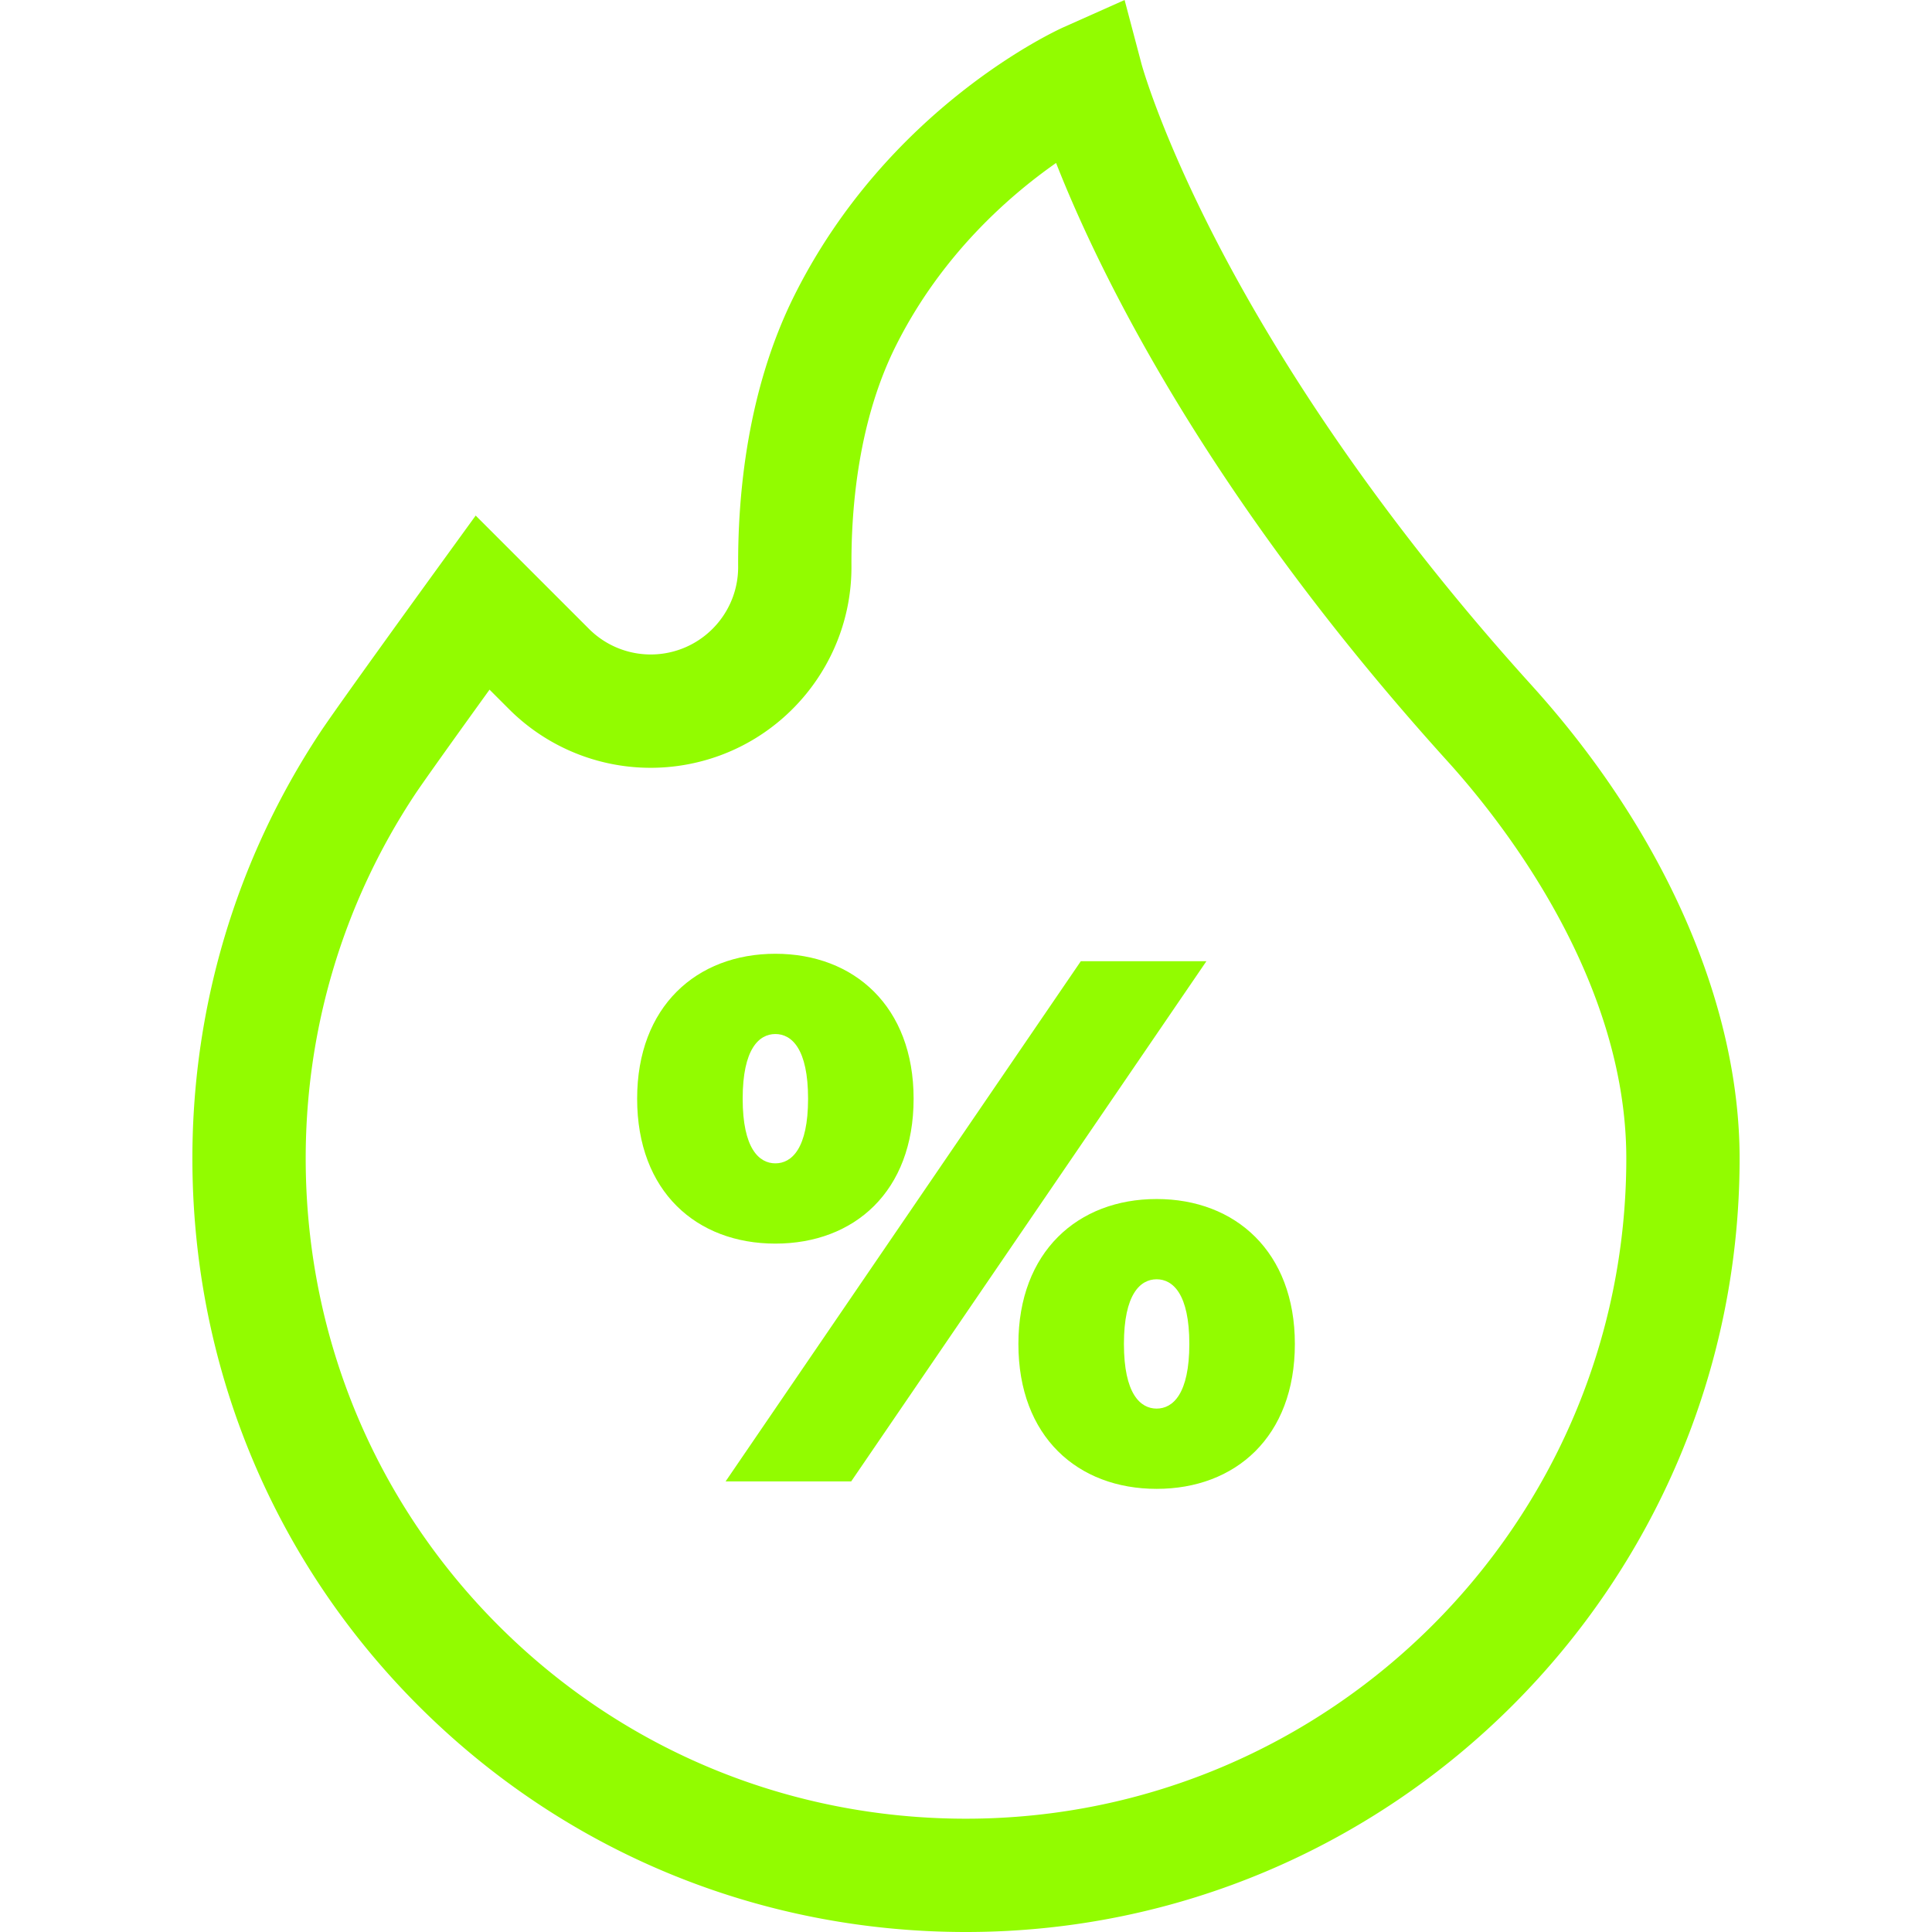
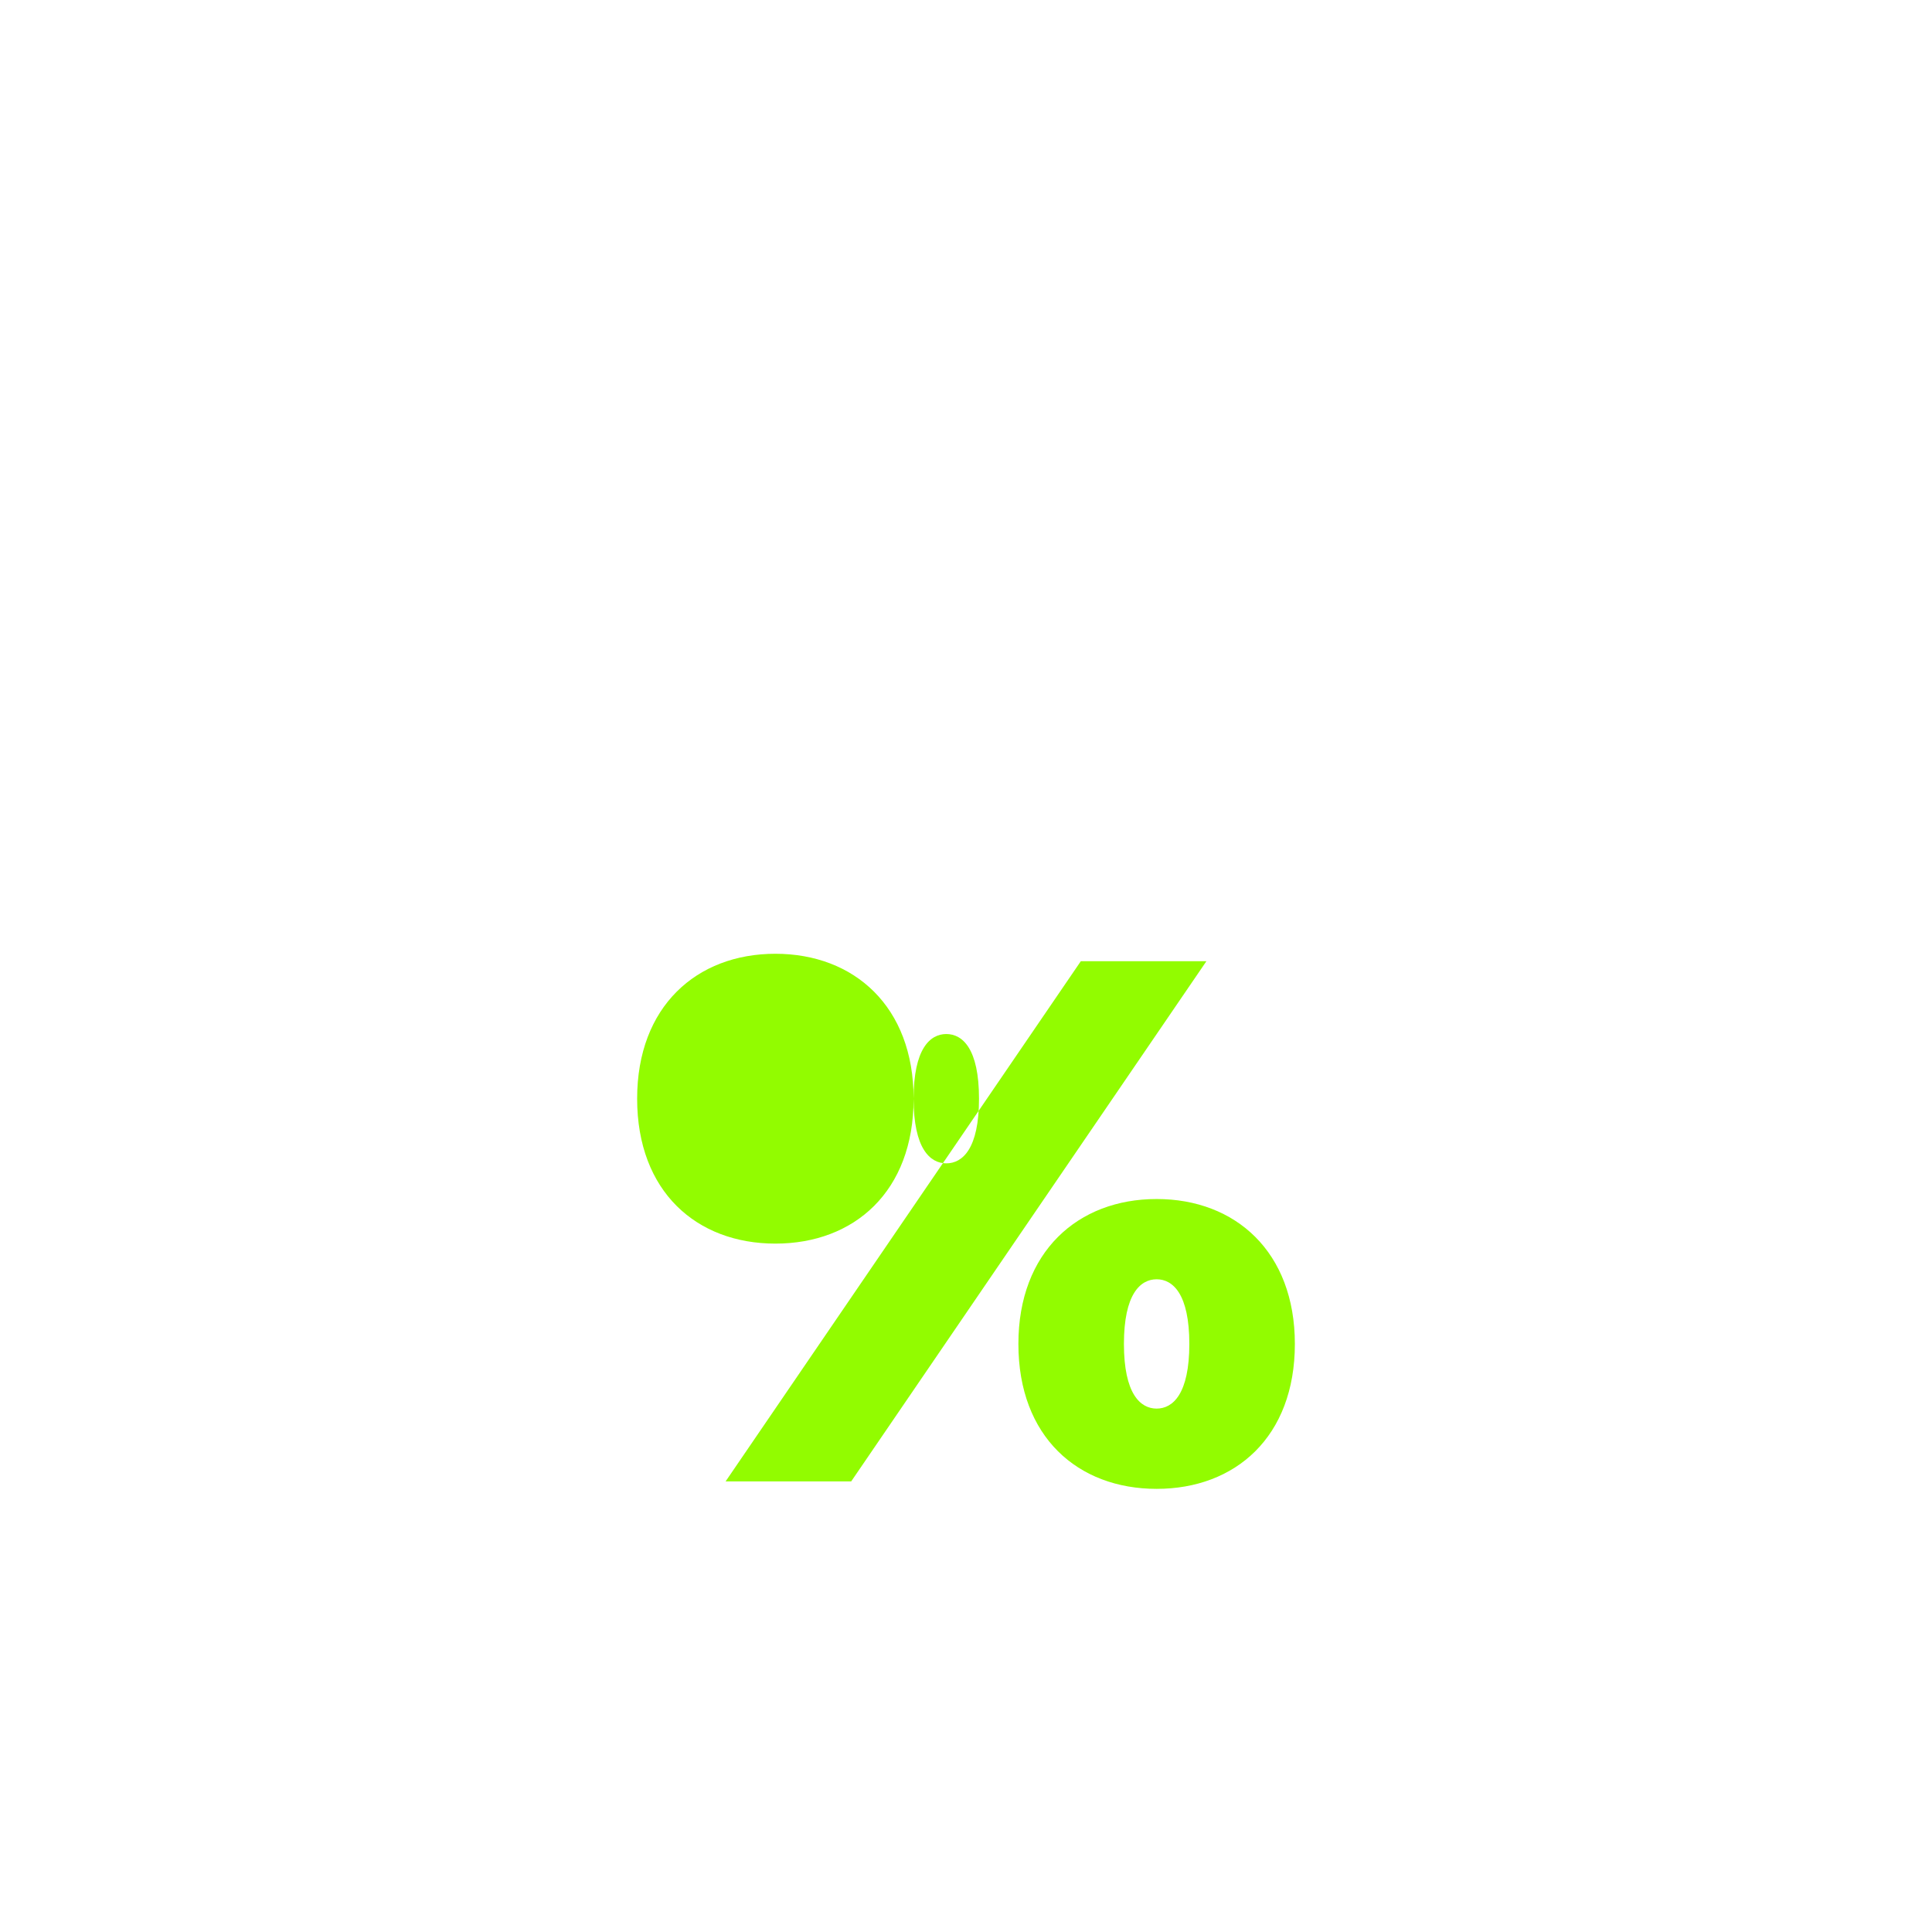
<svg xmlns="http://www.w3.org/2000/svg" version="1.1" width="512" height="512" x="0" y="0" viewBox="0 0 511.548 511.548" style="enable-background:new 0 0 512 512" xml:space="preserve" class="">
  <g>
-     <path d="M405.561 181.48c-43.372-47.903-69.147-90.072-83.134-117.013-15.148-29.181-20.112-47.276-20.15-47.42L297.768 0l-16.104 7.183c-1.882.839-46.376 21.13-71.307 70.991-12.515 25.031-15.018 52.9-14.913 71.87.061 11.04-7.761 20.626-18.598 22.793a23.1 23.1 0 0 1-20.898-6.328l-29.997-29.997-10.319 14.229c-1.071 1.477-26.289 36.256-30.88 43.205-22.419 33.937-34.109 73.47-33.806 114.325.406 54.565 21.864 105.686 60.421 143.948 38.555 38.259 89.84 59.329 144.408 59.329 112.945-.001 204.832-91.888 204.832-204.833.001-40.951-20.063-86.597-55.046-125.235zM255.776 481.548c-46.599 0-90.379-17.978-123.276-50.624-32.898-32.646-51.206-76.285-51.553-122.876-.26-34.878 9.712-68.616 28.837-97.565 2.335-3.534 11.702-16.602 19.833-27.879l5.119 5.119a53.027 53.027 0 0 0 47.996 14.532c24.888-4.978 42.852-27.004 42.713-52.375-.087-15.701 1.881-38.558 11.746-58.29 12.008-24.015 29.959-39.71 42.433-48.438 11.282 28.696 39.881 87.981 103.699 158.465 14.217 15.702 47.285 57.376 47.285 105.099 0 96.402-78.43 174.832-174.832 174.832z" fill="#92fc00" opacity="1" data-original="#000000" class="" />
-     <path d="m286.177 254.503-94.06 137.744h33.255l94.06-137.744zM306.248 317.472c-20.858 0-36.601 13.971-36.601 38.372 0 24.597 15.742 38.371 36.601 38.371s36.601-13.774 36.601-38.371c0-24.401-15.743-38.372-36.601-38.372zm0 55.491c-4.329 0-8.658-3.936-8.658-17.12 0-13.184 4.329-17.12 8.658-17.12s8.658 3.936 8.658 17.12c0 13.184-4.329 17.12-8.658 17.12zM241.902 290.907c0-24.4-15.742-38.371-36.601-38.371S168.7 266.507 168.7 290.907c0 24.597 15.742 38.372 36.601 38.372s36.601-13.775 36.601-38.372zm-45.259 0c0-13.184 4.329-17.12 8.658-17.12s8.658 3.936 8.658 17.12c0 13.184-4.329 17.12-8.658 17.12s-8.658-3.936-8.658-17.12z" fill="#92fc00" opacity="1" data-original="#000000" class="" />
+     <path d="m286.177 254.503-94.06 137.744h33.255l94.06-137.744zM306.248 317.472c-20.858 0-36.601 13.971-36.601 38.372 0 24.597 15.742 38.371 36.601 38.371s36.601-13.774 36.601-38.371c0-24.401-15.743-38.372-36.601-38.372zm0 55.491c-4.329 0-8.658-3.936-8.658-17.12 0-13.184 4.329-17.12 8.658-17.12s8.658 3.936 8.658 17.12c0 13.184-4.329 17.12-8.658 17.12zM241.902 290.907c0-24.4-15.742-38.371-36.601-38.371S168.7 266.507 168.7 290.907c0 24.597 15.742 38.372 36.601 38.372s36.601-13.775 36.601-38.372zc0-13.184 4.329-17.12 8.658-17.12s8.658 3.936 8.658 17.12c0 13.184-4.329 17.12-8.658 17.12s-8.658-3.936-8.658-17.12z" fill="#92fc00" opacity="1" data-original="#000000" class="" />
  </g>
</svg>